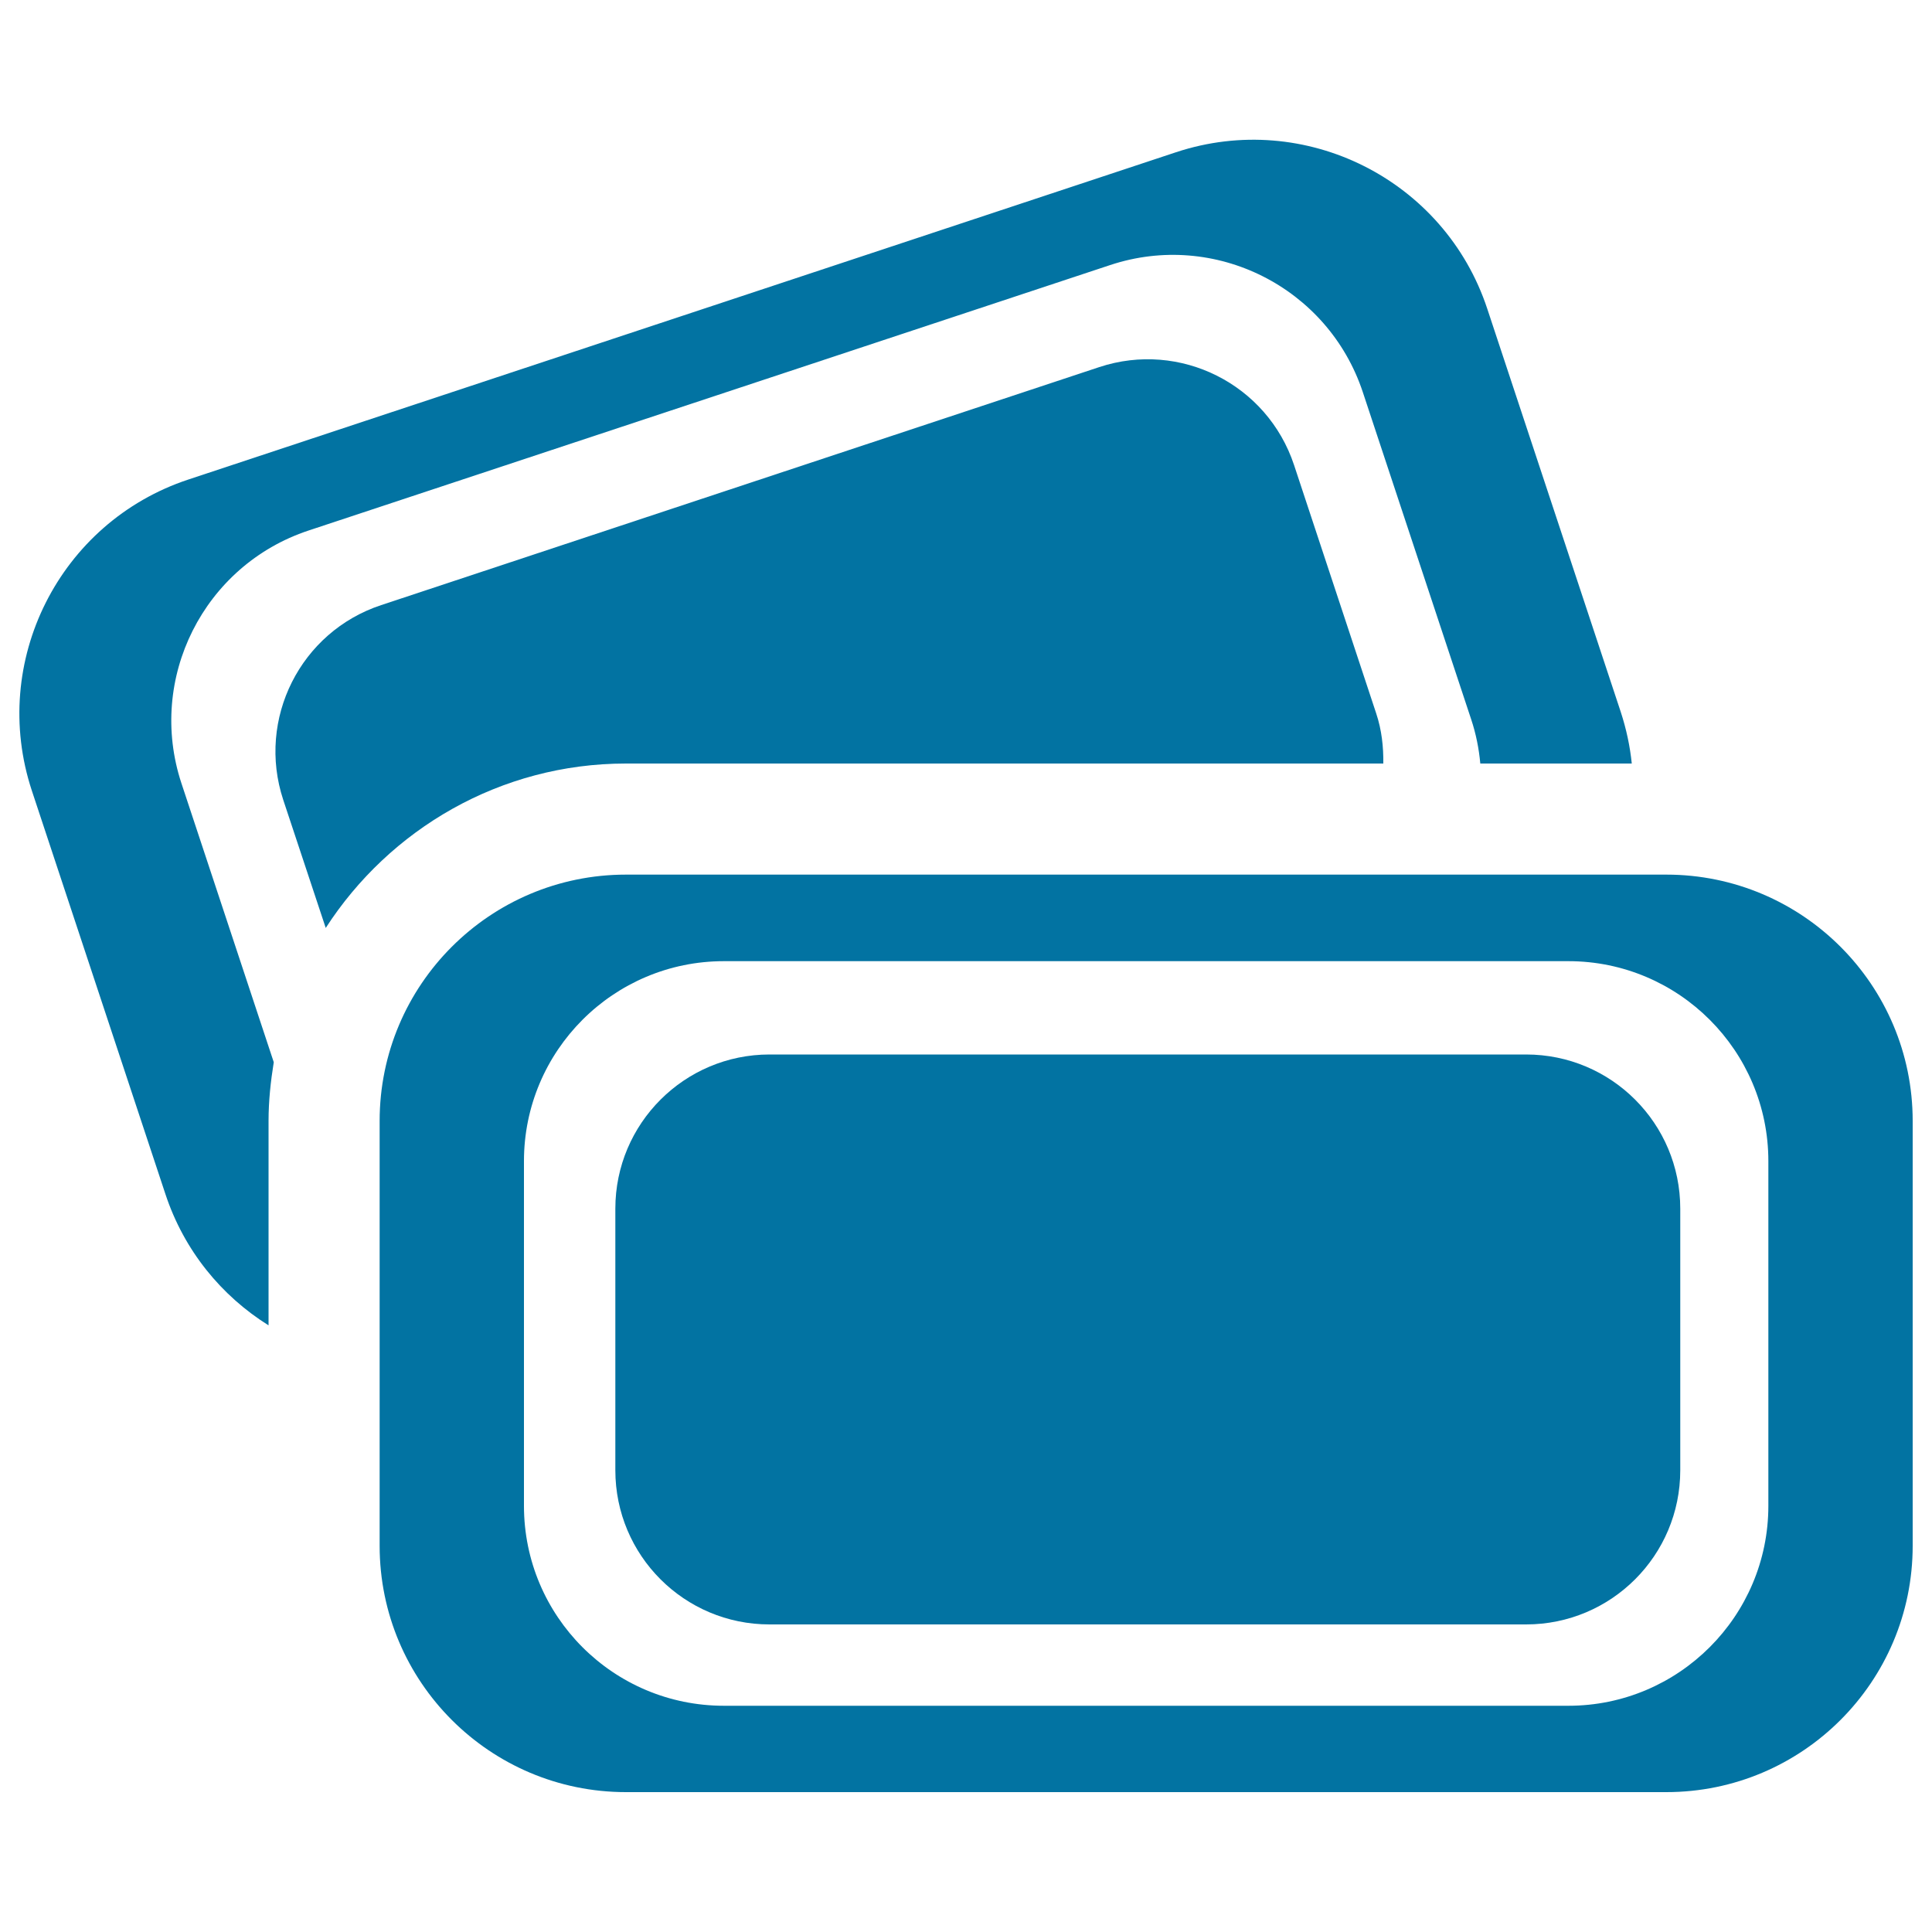
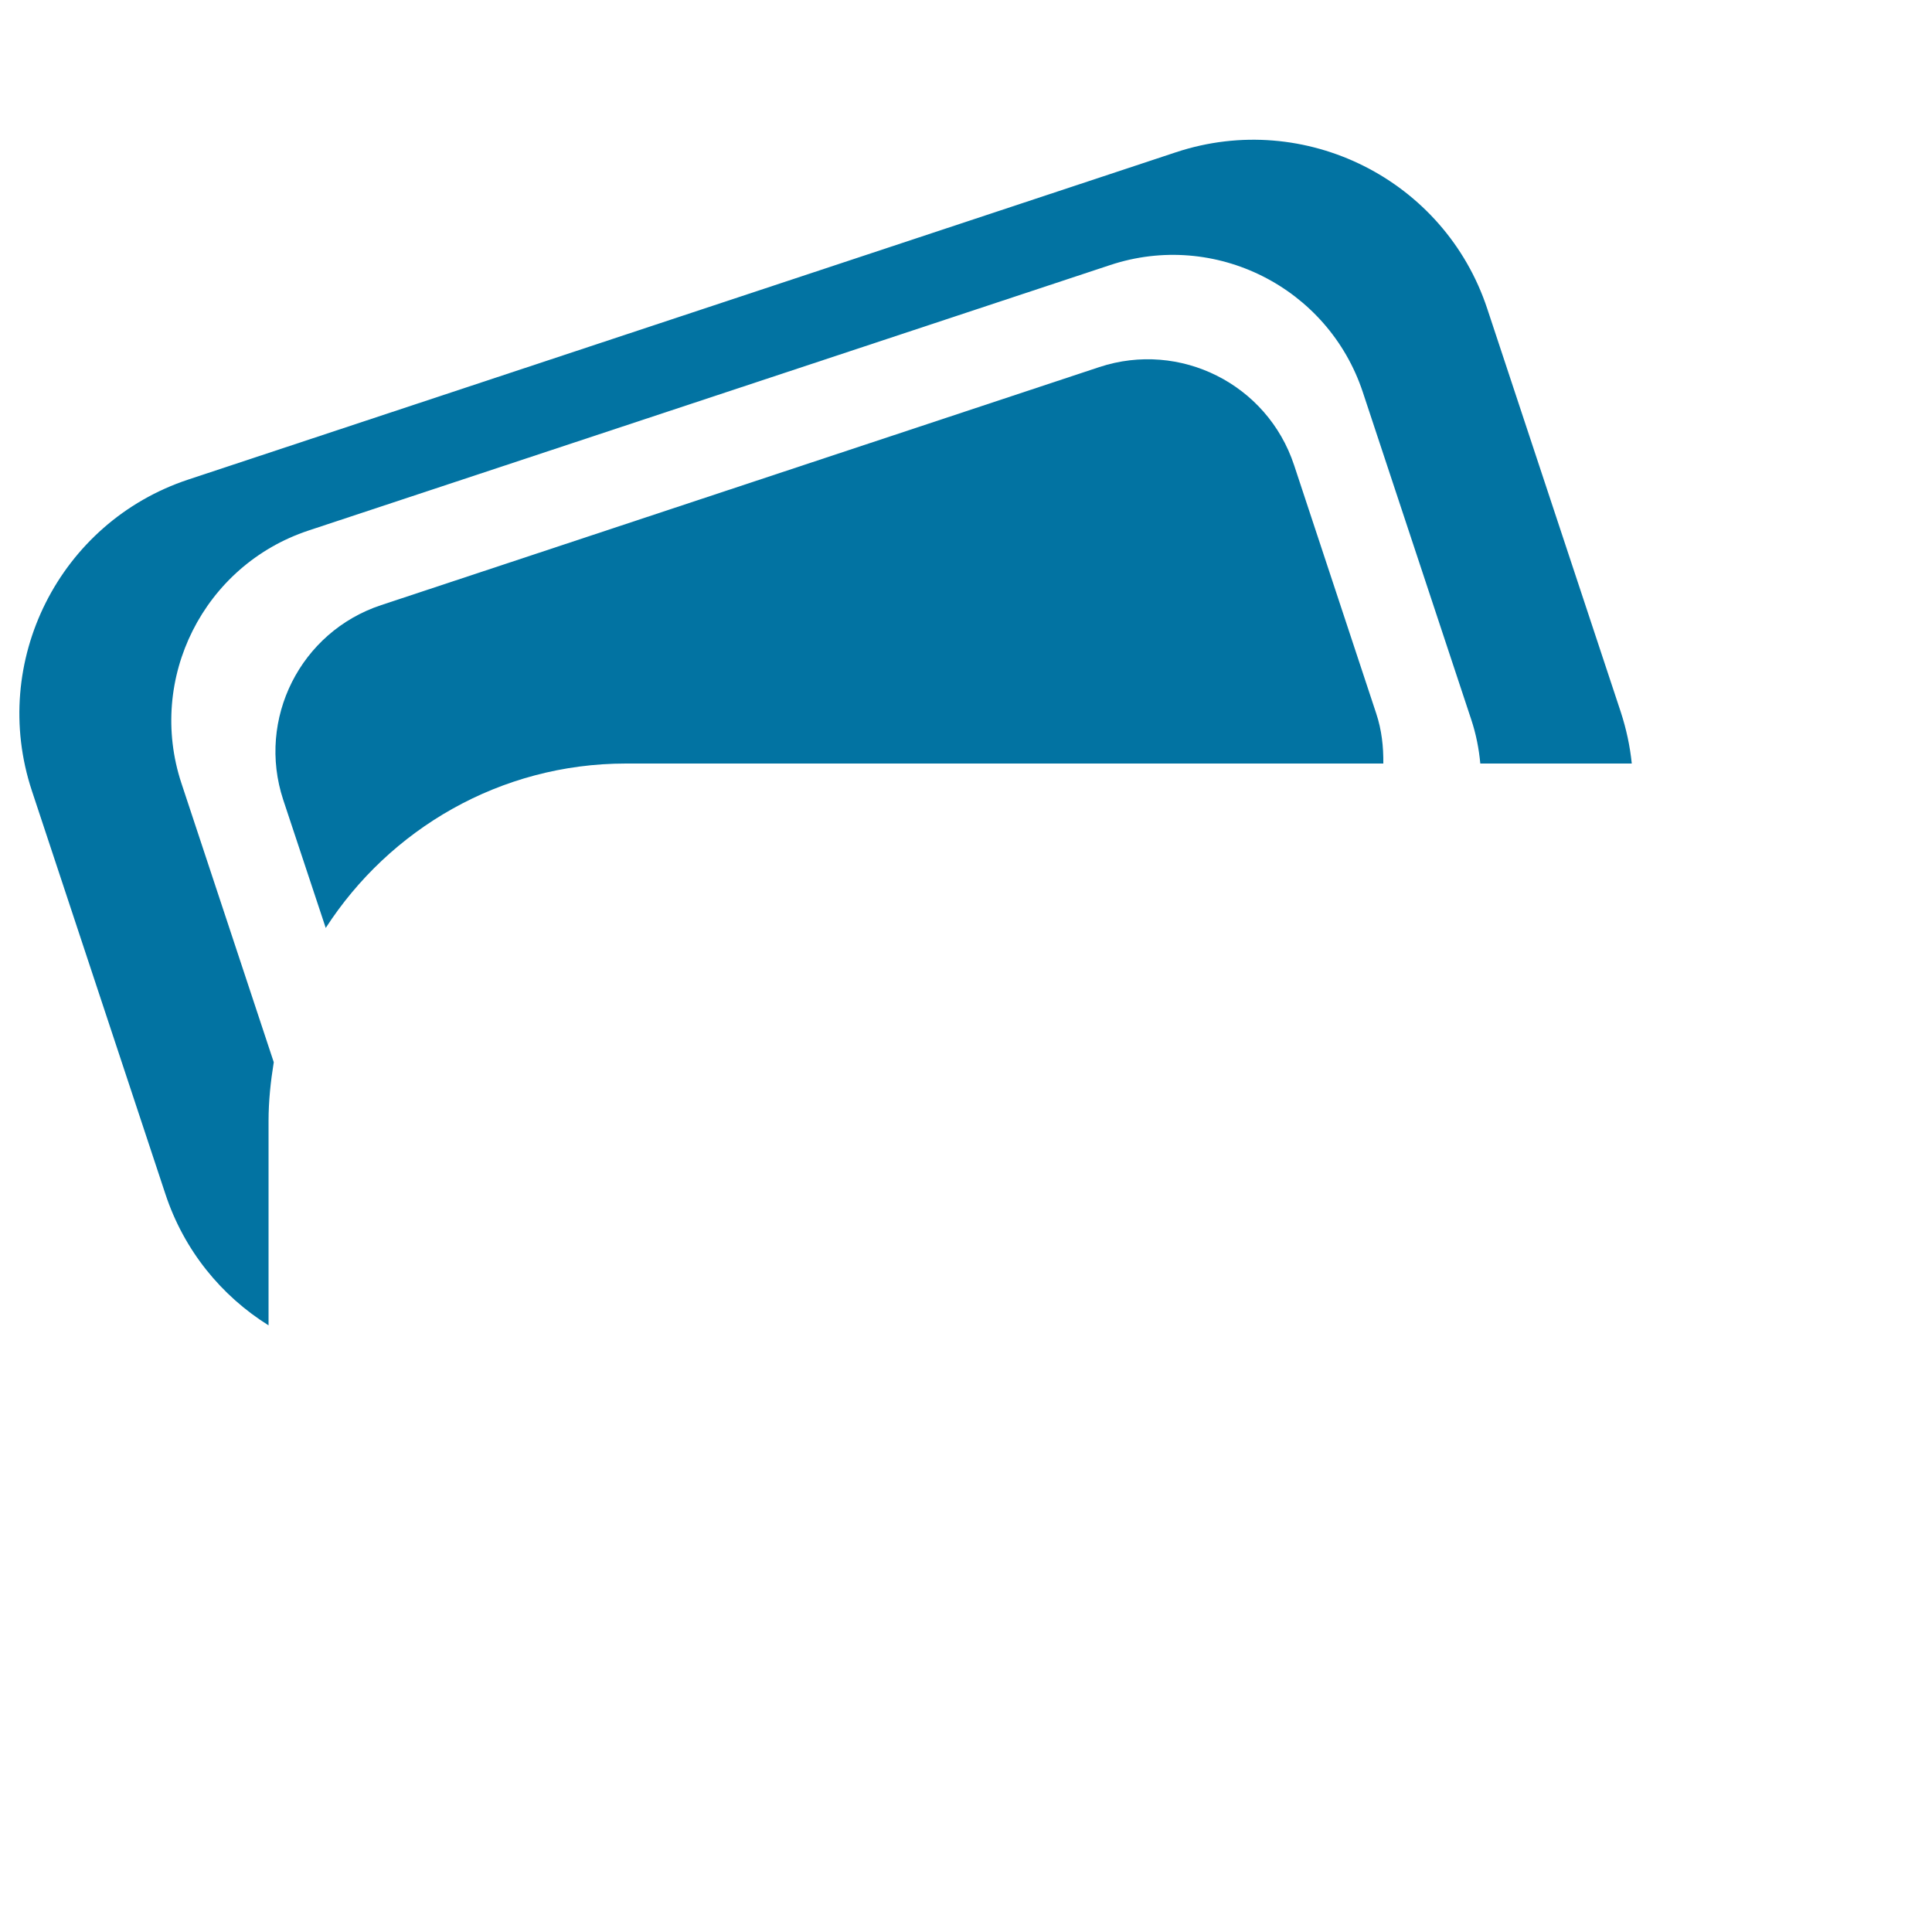
<svg xmlns="http://www.w3.org/2000/svg" viewBox="0 0 1000 1000" style="fill:#0273a2">
  <title>Two Admit Passes SVG icon</title>
  <g>
    <g>
-       <path d="M789.9,545.8H398.3c-44,0-79.8,35.7-79.8,79.8v135.4c0,44.1,35.7,79.8,79.8,79.8h391.6c44.1,0,79.8-35.7,79.8-79.8V625.6C869.7,581.5,834,545.8,789.9,545.8z" />
-       <path d="M862.5,452.7H324c-70.4,0-127.5,57.1-127.5,127.5v219.9c0,70.4,57.1,127.5,127.5,127.5h538.5c70.4,0,127.5-57.1,127.5-127.5V580.2C990,509.8,932.9,452.7,862.5,452.7z M915.3,779.4c0,57.1-46.4,103.5-103.5,103.5H374.7c-57.2,0-103.5-46.3-103.5-103.5V601c0-57.1,46.3-103.5,103.5-103.5h437.1c57.1,0,103.5,46.4,103.5,103.5L915.3,779.4L915.3,779.4L915.3,779.4z" />
      <path d="M324,395.2h392c0.1-8.6-0.8-17.3-3.7-26l-42.5-128.5c-13.9-41.9-59-64.5-100.8-50.7L197.3,313.2c-41.8,13.8-64.5,58.9-50.7,100.8l22,66.3C201.6,429.2,258.9,395.2,324,395.2z" />
      <path d="M159.7,274.6l414.9-137.4c54.2-18,112.8,11.5,130.8,65.8l56.1,169.4c2.5,7.5,4,15.2,4.7,22.8h78.4c-0.9-8.9-2.8-17.8-5.7-26.7l-69.1-208.7c-22.1-66.8-94.3-103.1-161.1-81L97.5,248.2c-66.8,22.1-103.1,94.3-81,161.1L85.6,618c9.7,29.4,29.1,52.8,53.4,68V580.2c0-10.4,1.1-20.5,2.7-30.4L93.9,405.4C76,351.2,105.4,292.6,159.7,274.6z" />
    </g>
  </g>
</svg>